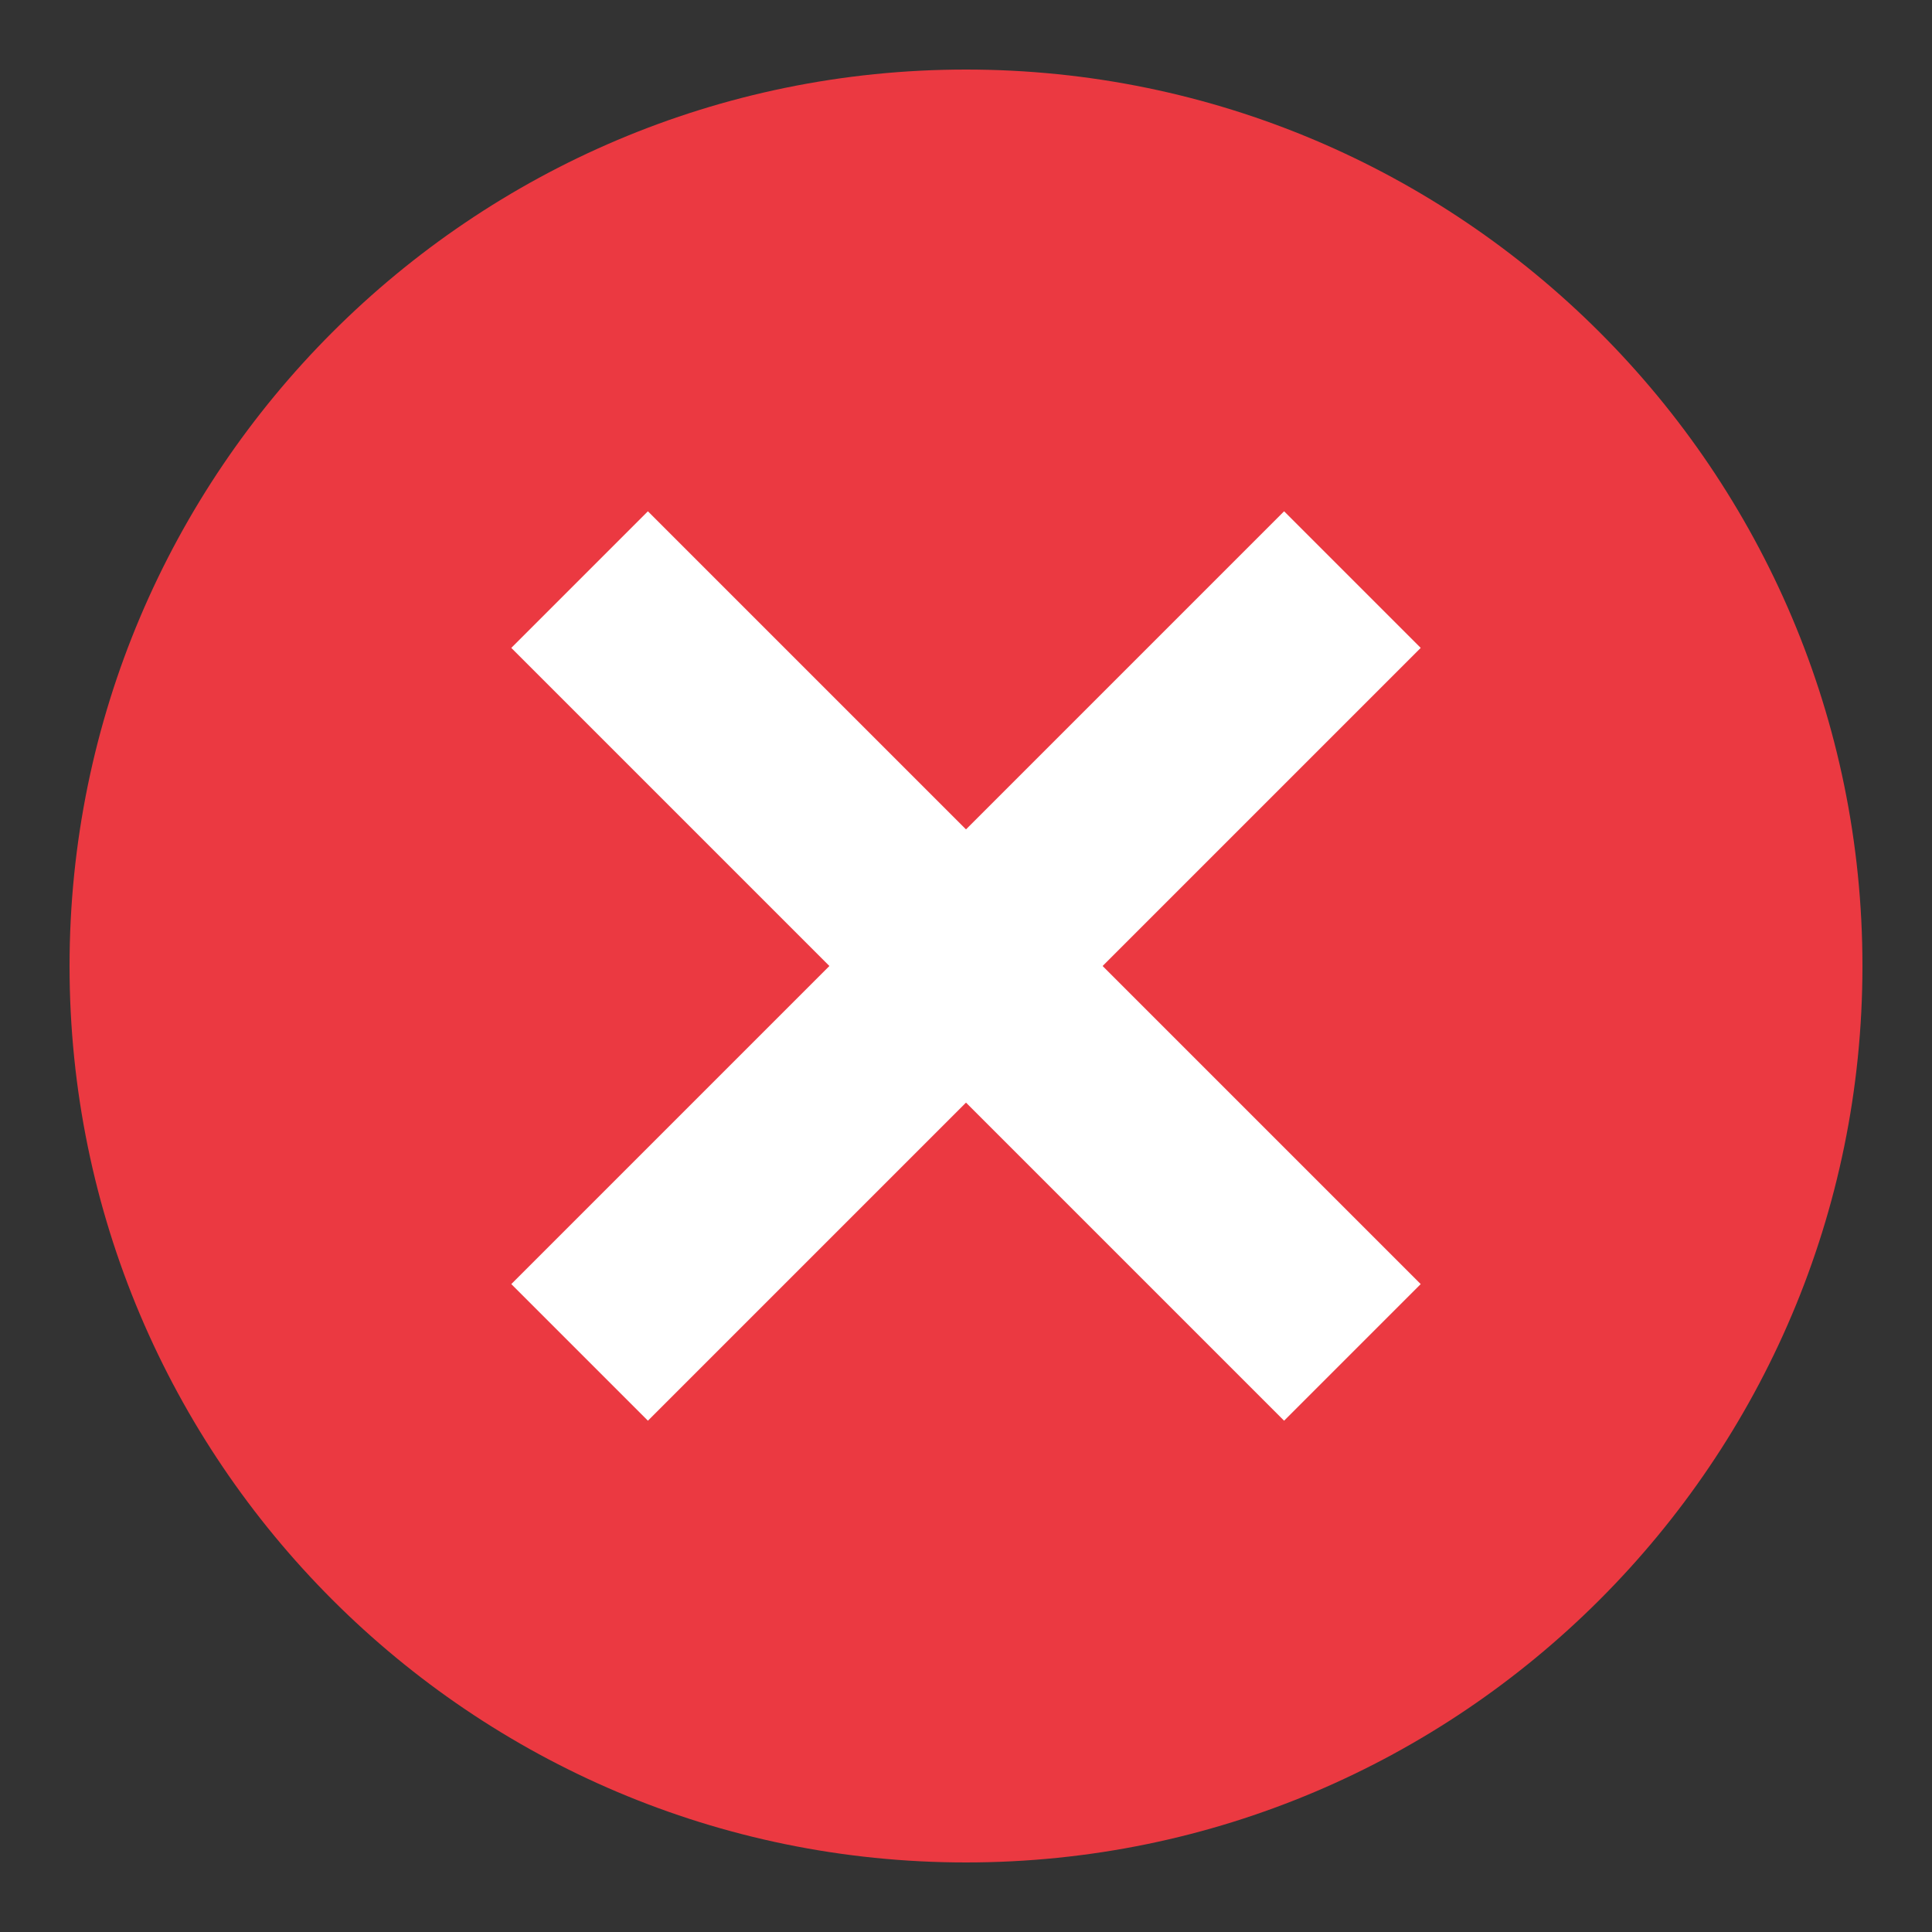
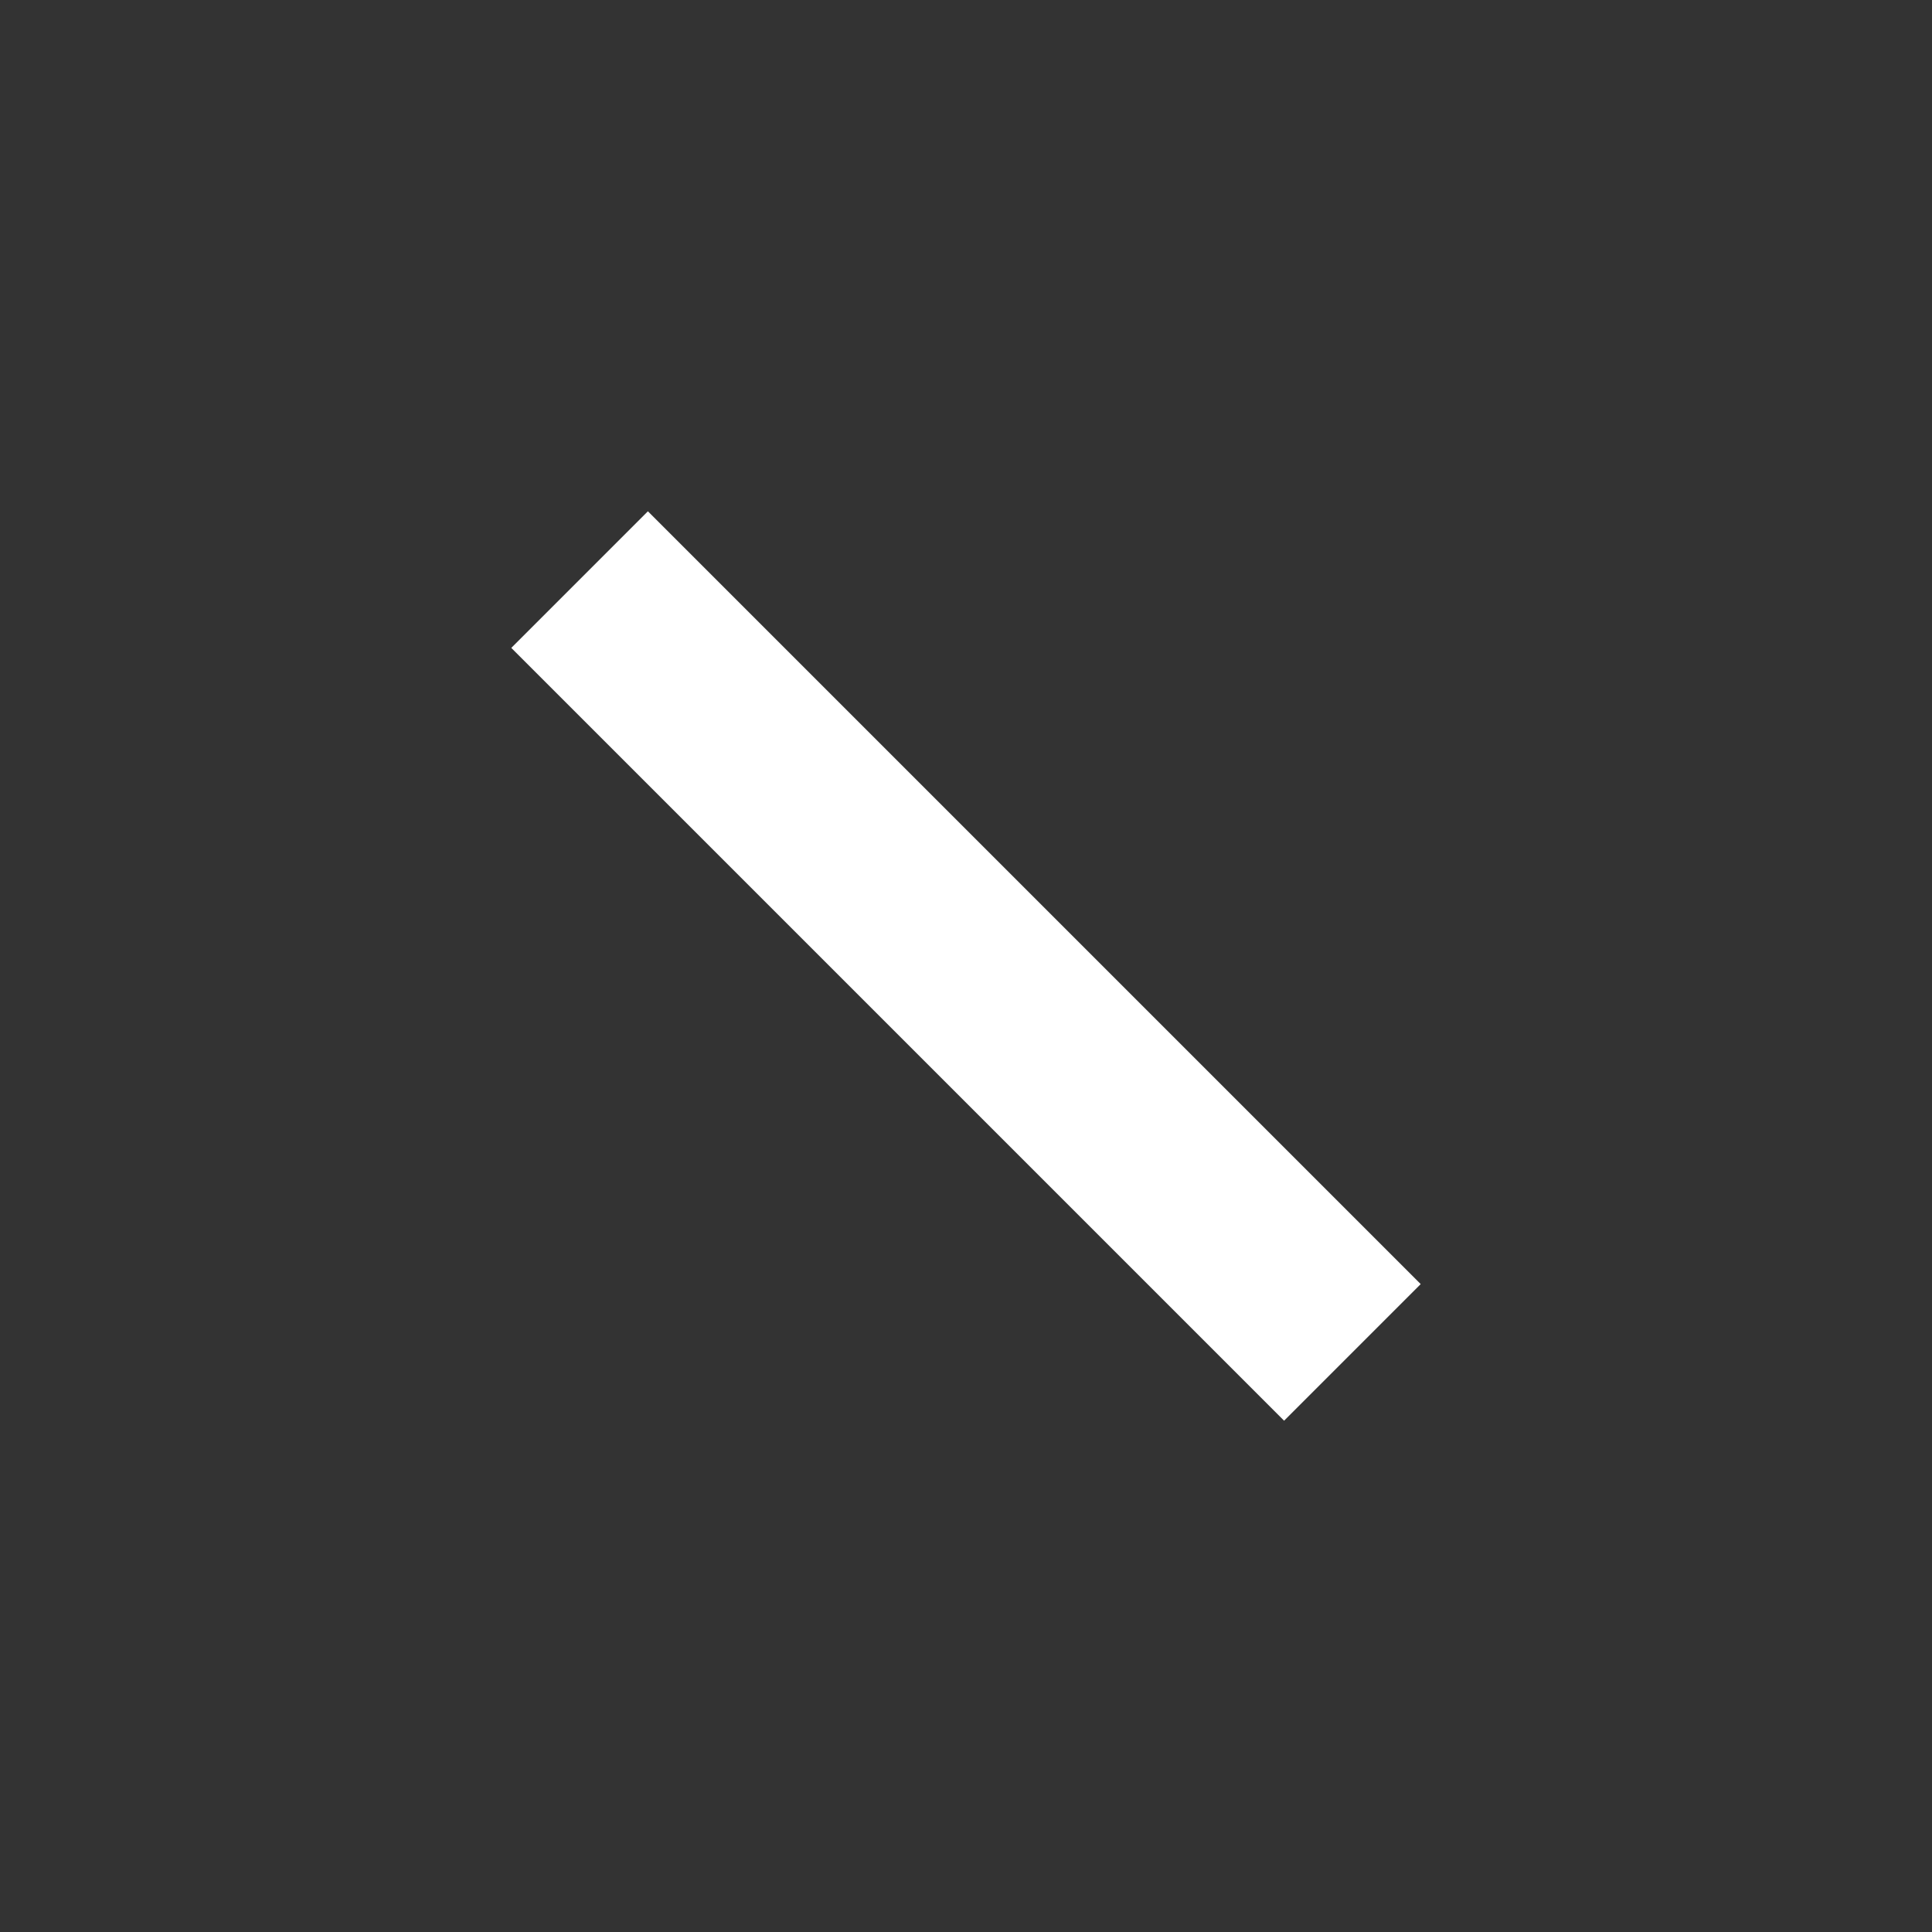
<svg xmlns="http://www.w3.org/2000/svg" width="10px" height="10px" viewBox="0 0 10 10" version="1.1">
  <rect x="0" y="0" width="10" height="10" fill="#333333" stroke="none" />
  <title>Group</title>
  <desc>Created with Sketch.</desc>
  <defs />
  <g id="Page-1" stroke="none" stroke-width="1" fill="none" fill-rule="evenodd">
    <g id="Group">
-       <path d="M5,9.64 C7.56,9.64 9.64,7.56 9.64,5 C9.64,2.44 7.56,0.36 5,0.36 C2.44,0.36 0.36,2.44 0.36,5 C0.36,7.56 2.44,9.64 5,9.64 Z" id="path3701" fill="#EB3941" />
      <path d="M3,3 L7,7" id="path3703" stroke="#FFFFFF" fill="#000000" />
-       <path d="M7,3 L3,7" id="path3705" stroke="#FFFFFF" fill="#000000" />
    </g>
  </g>
</svg>